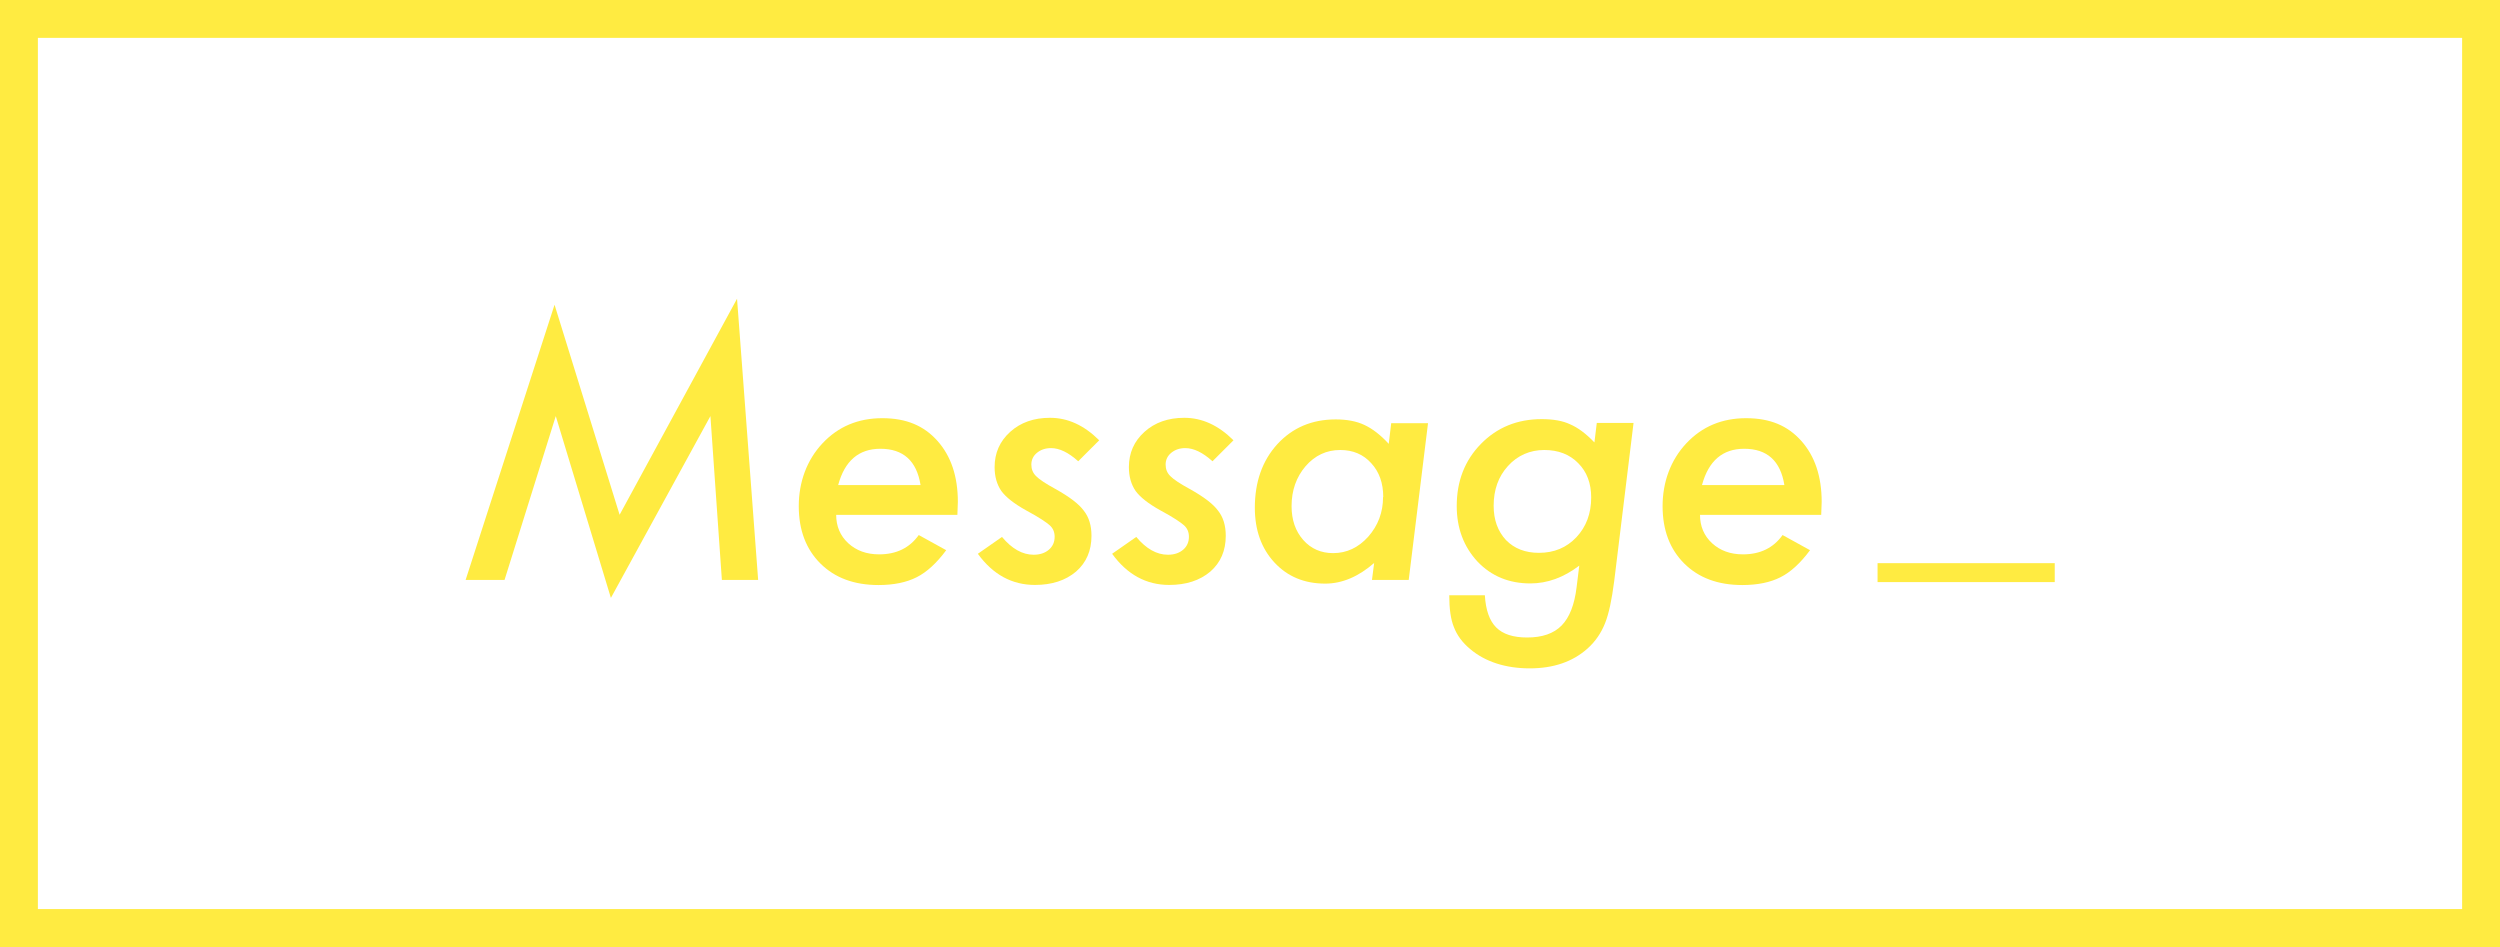
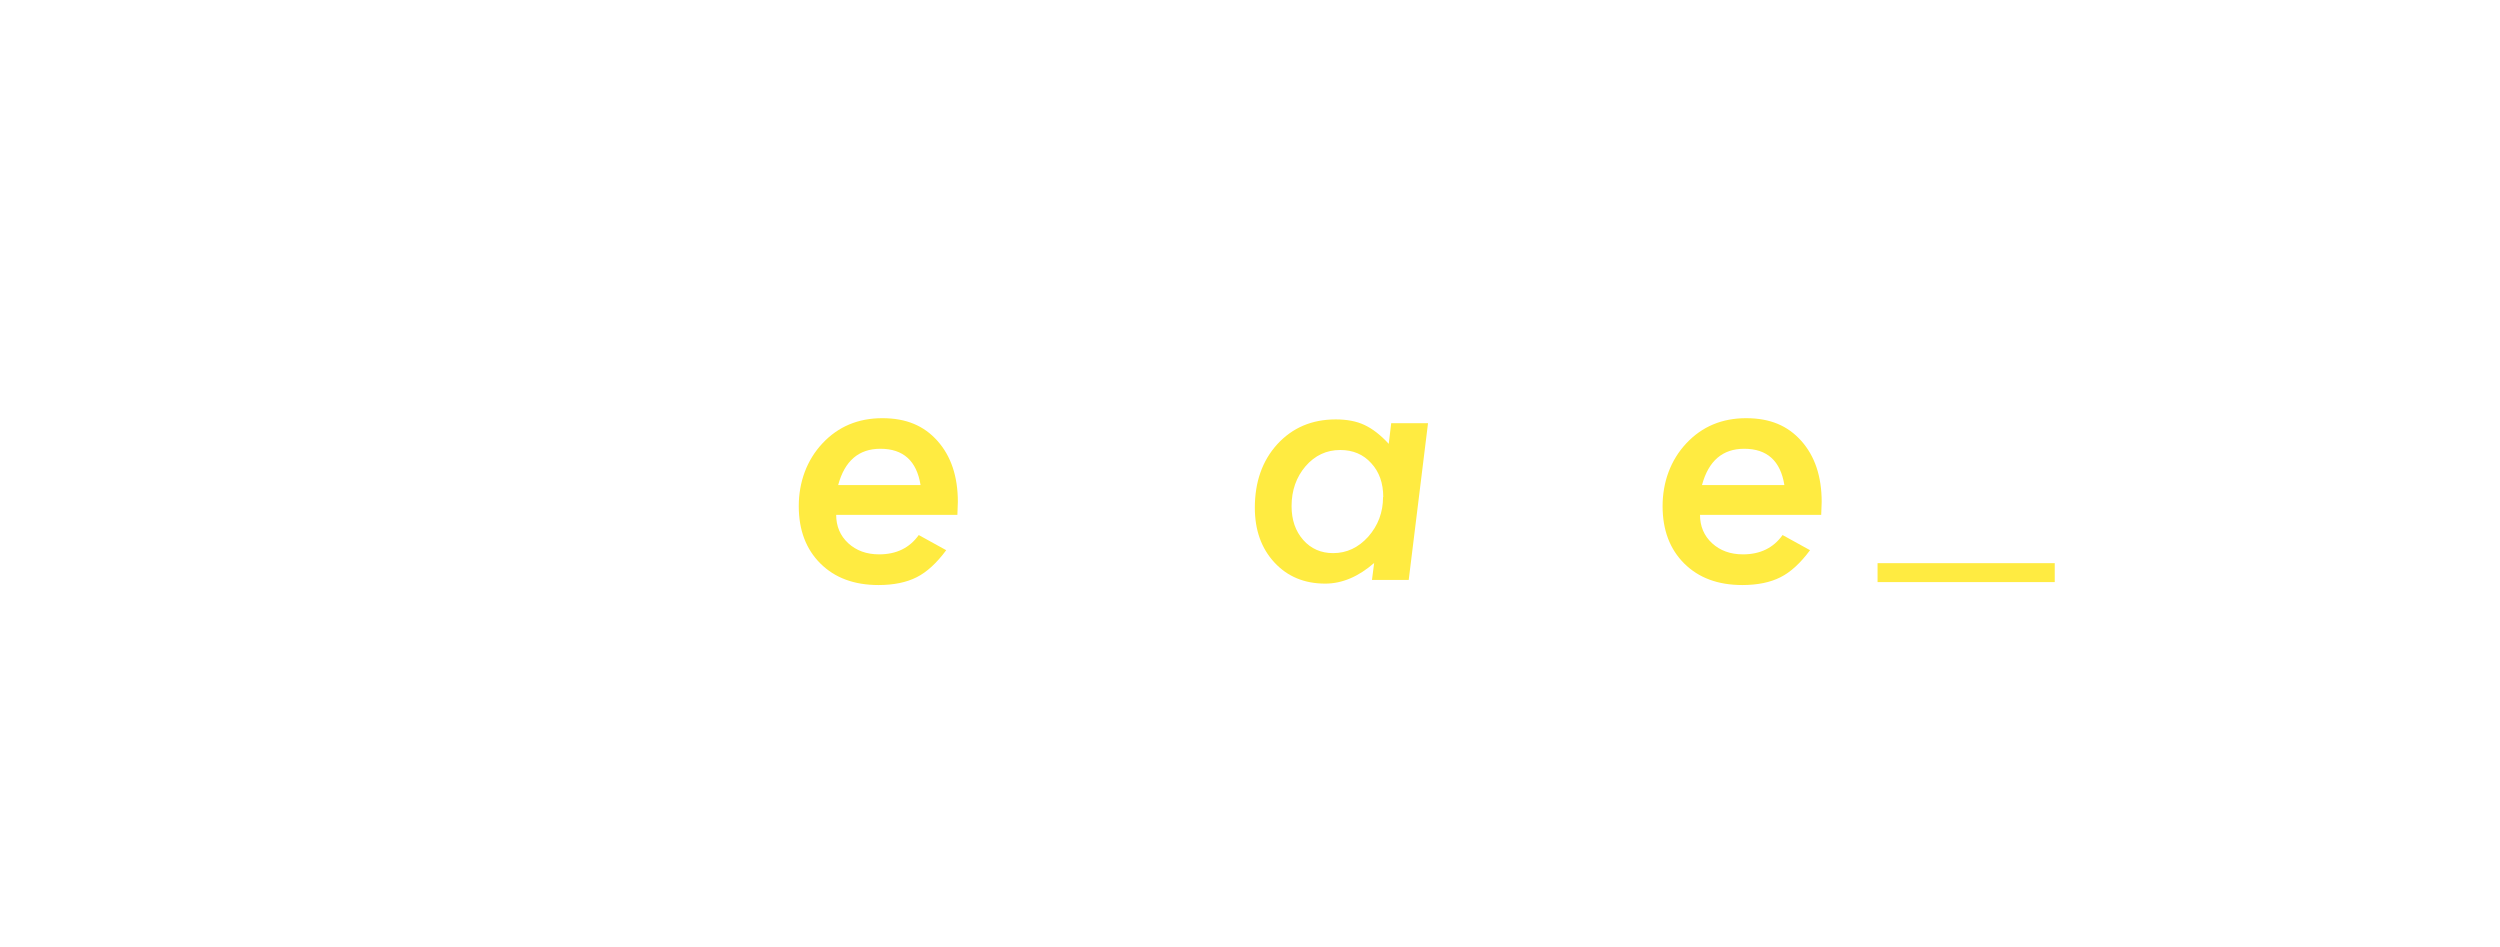
<svg xmlns="http://www.w3.org/2000/svg" id="_レイヤー_2" data-name="レイヤー 2" viewBox="0 0 264 100">
  <defs>
    <style>
      .cls-1 {
        fill: none;
        stroke: #ffeb41;
        stroke-miterlimit: 10;
        stroke-width: 2px;
      }

      .cls-2 {
        fill: #ffeb41;
      }
    </style>
  </defs>
  <g id="_レイヤー_1-2" data-name="レイヤー 1">
    <g>
-       <path class="cls-2" d="M260,4v92H4V4h256M264,0H0v100h264V0h0Z" />
      <g>
        <line class="cls-1" x1="198.27" y1="60.47" x2="216.98" y2="60.47" />
        <g>
-           <path class="cls-2" d="M77.83,31.53l2.23,29.71h-3.83l-1.21-17.3-10.51,19.2-5.82-19.2-5.41,17.3h-4.11l9.39-29.06,6.87,22.18,12.41-22.83Z" />
          <path class="cls-2" d="M88.3,54.35c0,1.22.42,2.22,1.27,3.01.86.79,1.95,1.18,3.27,1.18,1.82,0,3.21-.68,4.18-2.04l2.9,1.6c-1.01,1.36-2.04,2.31-3.11,2.85-1.08.55-2.43.83-4.04.83-2.57,0-4.61-.76-6.13-2.27s-2.29-3.53-2.29-6.06.84-4.86,2.51-6.64c1.66-1.77,3.77-2.65,6.31-2.65s4.4.8,5.82,2.39c1.44,1.61,2.16,3.76,2.16,6.45,0,.28-.02.74-.05,1.37h-12.8ZM97.21,51.22c-.41-2.55-1.82-3.83-4.24-3.83-2.29,0-3.77,1.28-4.46,3.83h8.7Z" />
-           <path class="cls-2" d="M116.06,46.51l-2.2,2.2c-1.03-.93-1.99-1.39-2.87-1.39-.6,0-1.09.17-1.49.5s-.59.75-.59,1.24.16.88.49,1.21c.33.34,1.01.8,2.06,1.37,1.49.83,2.48,1.59,2.99,2.29.54.68.81,1.56.81,2.65,0,1.57-.54,2.83-1.63,3.78-1.11.94-2.56,1.41-4.34,1.41-2.43,0-4.44-1.1-6.03-3.29l2.55-1.78c1.04,1.25,2.16,1.88,3.34,1.88.67,0,1.2-.18,1.61-.53s.61-.81.61-1.37c0-.49-.17-.89-.51-1.2-.16-.15-.45-.36-.86-.63s-.97-.59-1.67-.97c-1.24-.69-2.1-1.37-2.58-2.02-.48-.69-.72-1.54-.72-2.53,0-1.5.55-2.74,1.65-3.73s2.5-1.48,4.2-1.48c1.88,0,3.6.79,5.19,2.37Z" />
-           <path class="cls-2" d="M130.24,46.51l-2.2,2.2c-1.03-.93-1.99-1.39-2.87-1.39-.6,0-1.09.17-1.49.5s-.59.75-.59,1.24.16.88.49,1.21c.33.34,1.01.8,2.06,1.37,1.49.83,2.48,1.59,2.99,2.29.54.68.81,1.56.81,2.65,0,1.57-.54,2.83-1.63,3.78-1.11.94-2.56,1.41-4.34,1.41-2.43,0-4.44-1.1-6.03-3.29l2.55-1.78c1.04,1.25,2.16,1.88,3.34,1.88.67,0,1.2-.18,1.61-.53s.61-.81.61-1.37c0-.49-.17-.89-.51-1.2-.16-.15-.45-.36-.86-.63s-.97-.59-1.67-.97c-1.24-.69-2.1-1.37-2.58-2.02-.48-.69-.72-1.54-.72-2.53,0-1.5.55-2.74,1.65-3.73s2.5-1.48,4.2-1.48c1.88,0,3.6.79,5.19,2.37Z" />
          <path class="cls-2" d="M150.8,44.68l-2.04,16.56h-3.88l.23-1.79c-1.66,1.45-3.39,2.18-5.17,2.18-2.19,0-3.98-.74-5.36-2.23s-2.07-3.42-2.07-5.78c0-2.73.79-4.97,2.37-6.71,1.61-1.75,3.66-2.62,6.17-2.62,1.18,0,2.19.19,3.02.58.84.39,1.71,1.05,2.58,2l.26-2.18h3.88ZM146.07,52.48c0-1.46-.42-2.65-1.27-3.57-.84-.93-1.93-1.39-3.27-1.39-1.45,0-2.67.57-3.66,1.71-.98,1.15-1.48,2.55-1.48,4.22,0,1.45.41,2.64,1.23,3.57s1.88,1.39,3.16,1.39c1.43,0,2.67-.58,3.71-1.74,1.04-1.18,1.56-2.58,1.56-4.18Z" />
-           <path class="cls-2" d="M172.5,44.68l-2.04,16.68c-.13,1-.27,1.86-.43,2.6s-.34,1.36-.54,1.86c-.41,1.03-1.02,1.92-1.83,2.65-1.57,1.41-3.61,2.11-6.12,2.11s-4.69-.68-6.29-2.04c-.82-.68-1.39-1.45-1.72-2.32-.33-.8-.49-1.92-.49-3.36h3.76c.09,1.56.49,2.69,1.2,3.4s1.79,1.06,3.27,1.06c1.59,0,2.81-.42,3.64-1.27s1.36-2.2,1.58-4.05l.28-2.27c-1.64,1.25-3.36,1.88-5.17,1.88-2.25,0-4.11-.77-5.57-2.3-1.46-1.57-2.2-3.53-2.2-5.87,0-2.64.85-4.82,2.55-6.56,1.71-1.75,3.85-2.62,6.42-2.62,1.23,0,2.23.18,2.99.54.83.35,1.69.99,2.58,1.92l.25-2.06h3.88ZM168.03,52.53c0-1.5-.46-2.71-1.37-3.62-.91-.93-2.11-1.39-3.59-1.39s-2.81.56-3.83,1.69c-1.01,1.11-1.51,2.51-1.51,4.2,0,1.48.43,2.68,1.3,3.62.88.9,2.04,1.35,3.48,1.35,1.61,0,2.92-.55,3.96-1.65,1.04-1.11,1.56-2.51,1.56-4.2Z" />
-           <path class="cls-2" d="M179.52,54.35c0,1.22.42,2.22,1.27,3.01.86.79,1.95,1.18,3.27,1.18,1.82,0,3.21-.68,4.18-2.04l2.9,1.6c-1.01,1.36-2.04,2.31-3.11,2.85-1.08.55-2.43.83-4.04.83-2.57,0-4.61-.76-6.13-2.27s-2.29-3.53-2.29-6.06.84-4.86,2.51-6.64c1.66-1.77,3.77-2.65,6.31-2.65s4.4.8,5.82,2.39c1.44,1.61,2.16,3.76,2.16,6.45,0,.28-.02.74-.05,1.37h-12.8ZM188.43,51.22c-.41-2.55-1.82-3.83-4.24-3.83-2.29,0-3.77,1.28-4.46,3.83h8.7Z" />
+           <path class="cls-2" d="M179.52,54.35c0,1.22.42,2.22,1.27,3.01.86.79,1.95,1.18,3.27,1.18,1.82,0,3.21-.68,4.18-2.04l2.9,1.6c-1.01,1.36-2.04,2.31-3.11,2.85-1.08.55-2.43.83-4.04.83-2.57,0-4.61-.76-6.13-2.27s-2.29-3.53-2.29-6.06.84-4.86,2.51-6.64c1.66-1.77,3.77-2.65,6.31-2.65s4.4.8,5.82,2.39c1.44,1.61,2.16,3.76,2.16,6.45,0,.28-.02.74-.05,1.37h-12.8M188.43,51.22c-.41-2.55-1.82-3.83-4.24-3.83-2.29,0-3.77,1.28-4.46,3.83h8.7Z" />
        </g>
      </g>
    </g>
  </g>
</svg>